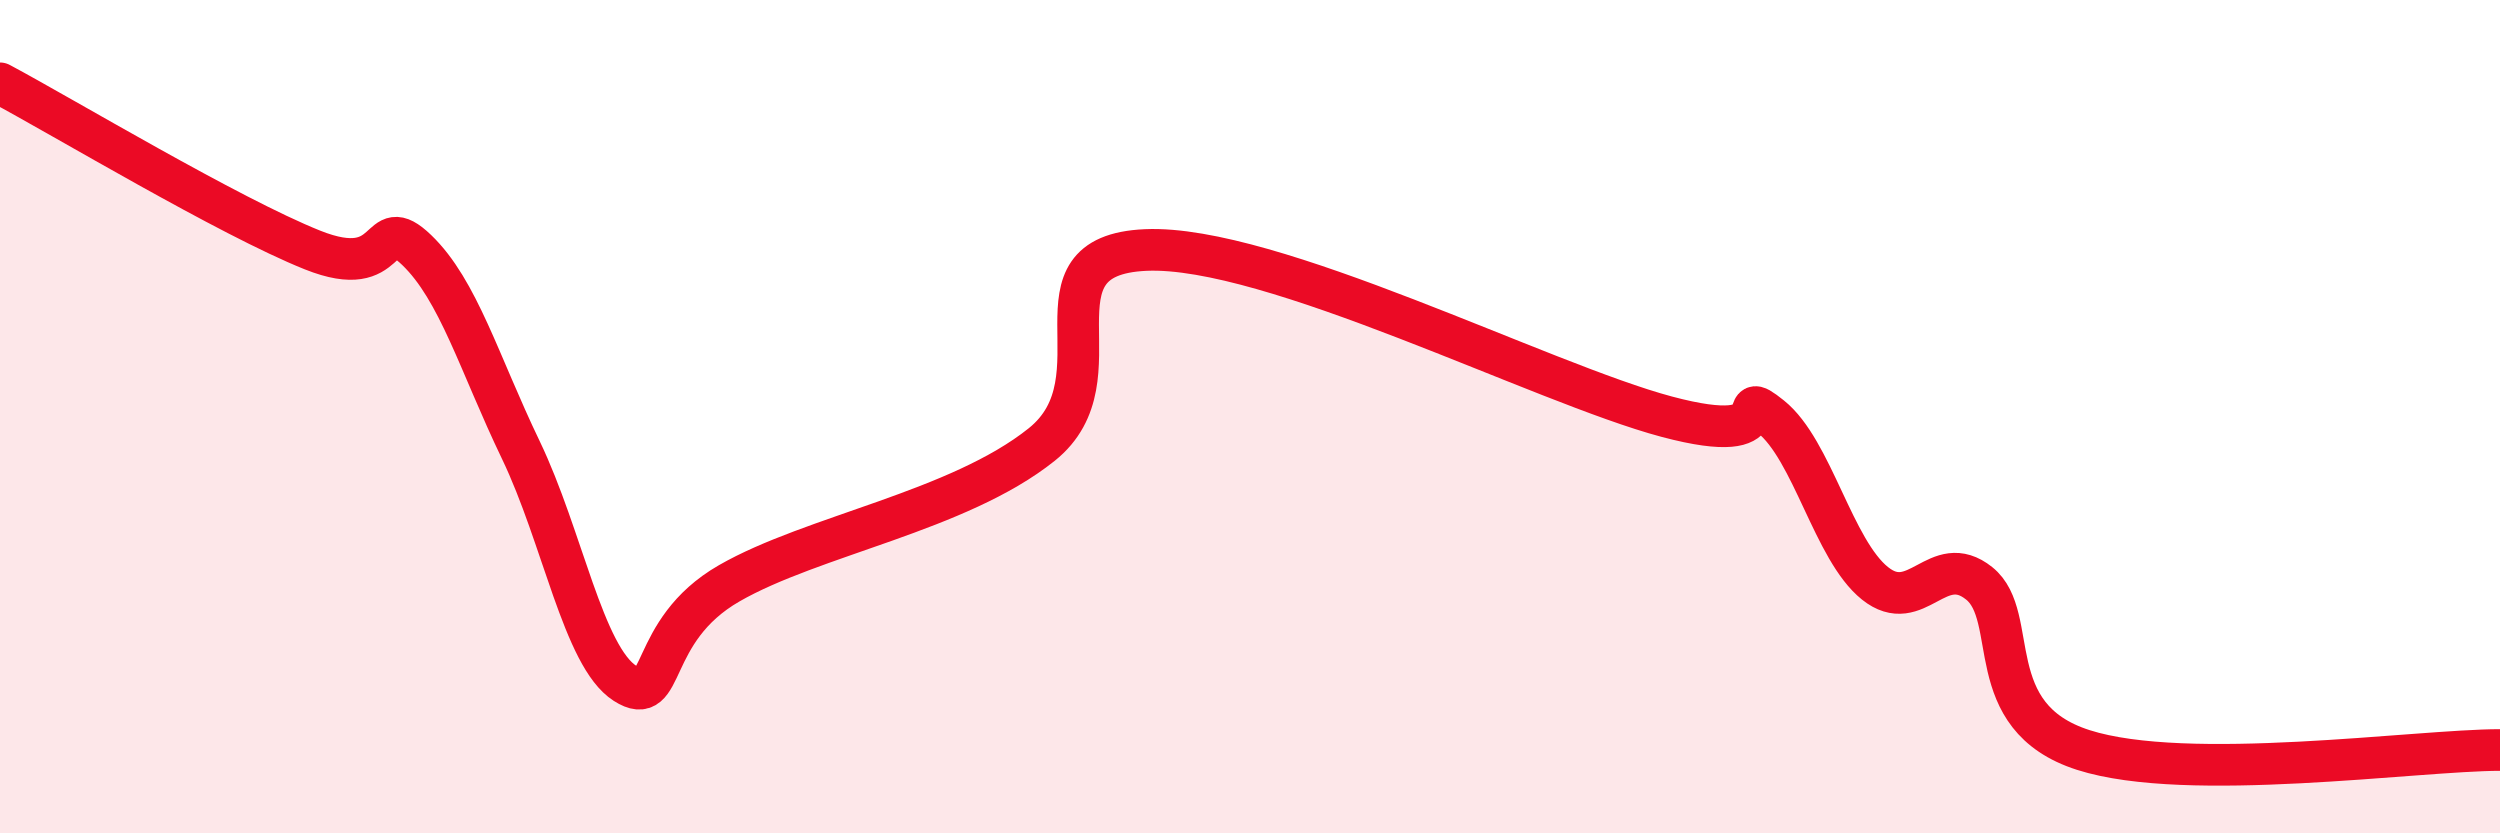
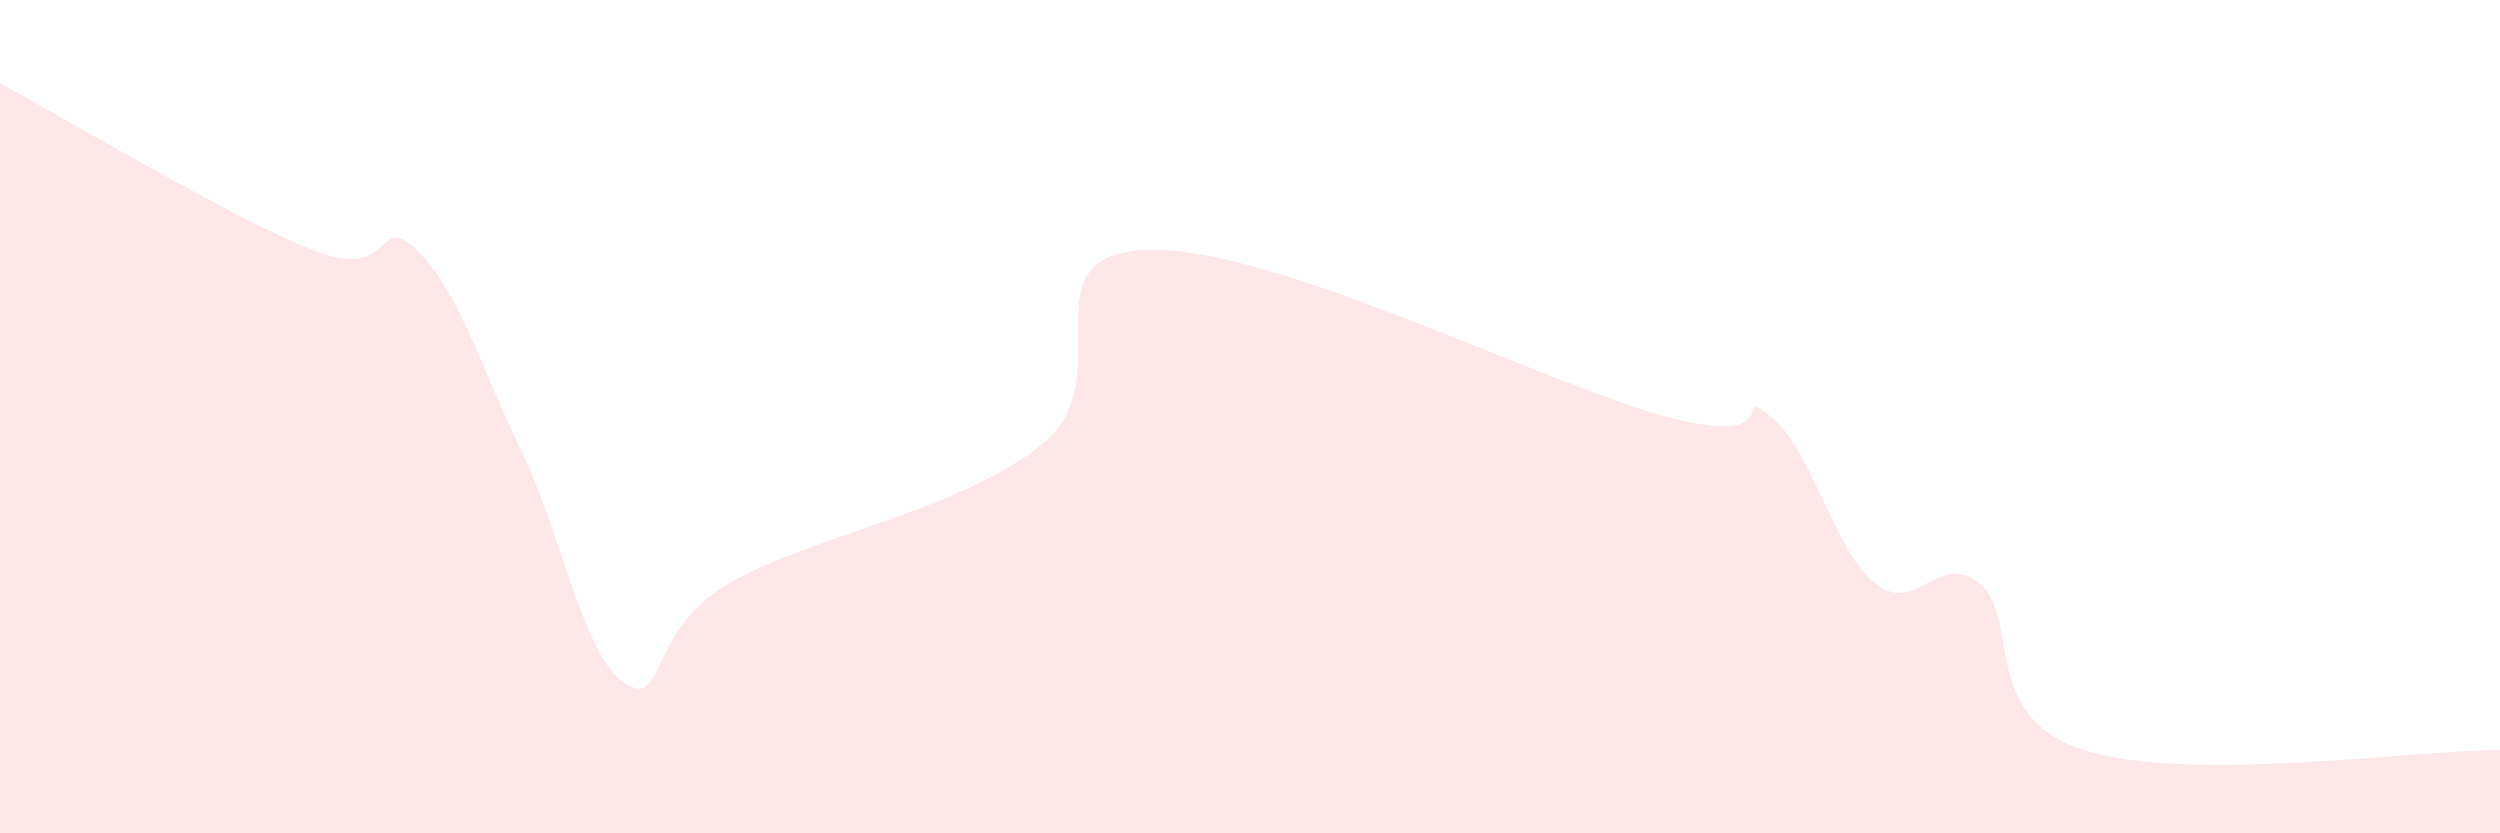
<svg xmlns="http://www.w3.org/2000/svg" width="60" height="20" viewBox="0 0 60 20">
  <path d="M 0,2 C 1.5,2.8 5.5,5.2 7.5,6 C 9.5,6.8 9,5.04 10,6 C 11,6.96 11.5,8.72 12.5,10.8 C 13.5,12.88 14,15.76 15,16.4 C 16,17.04 15.5,15.15 17.5,14 C 19.5,12.85 23,12.27 25,10.67 C 27,9.07 24.5,6.13 27.5,6 C 30.5,5.87 37,9.2 40,10 C 43,10.8 41.5,9.2 42.5,10 C 43.5,10.8 44,13.2 45,14 C 46,14.8 46.5,13.2 47.5,14 C 48.5,14.8 47.5,17.2 50,18 C 52.5,18.8 58,18 60,18L60 20L0 20Z" fill="#EB0A25" opacity="0.1" stroke-linecap="round" stroke-linejoin="round" />
-   <path d="M 0,2 C 1.5,2.8 5.5,5.2 7.5,6 C 9.5,6.8 9,5.04 10,6 C 11,6.96 11.5,8.72 12.5,10.8 C 13.5,12.88 14,15.76 15,16.4 C 16,17.04 15.5,15.15 17.5,14 C 19.5,12.85 23,12.27 25,10.67 C 27,9.07 24.5,6.13 27.5,6 C 30.5,5.87 37,9.2 40,10 C 43,10.8 41.5,9.2 42.5,10 C 43.5,10.8 44,13.2 45,14 C 46,14.8 46.5,13.2 47.5,14 C 48.5,14.8 47.5,17.2 50,18 C 52.5,18.8 58,18 60,18" stroke="#EB0A25" stroke-width="1" fill="none" stroke-linecap="round" stroke-linejoin="round" />
</svg>